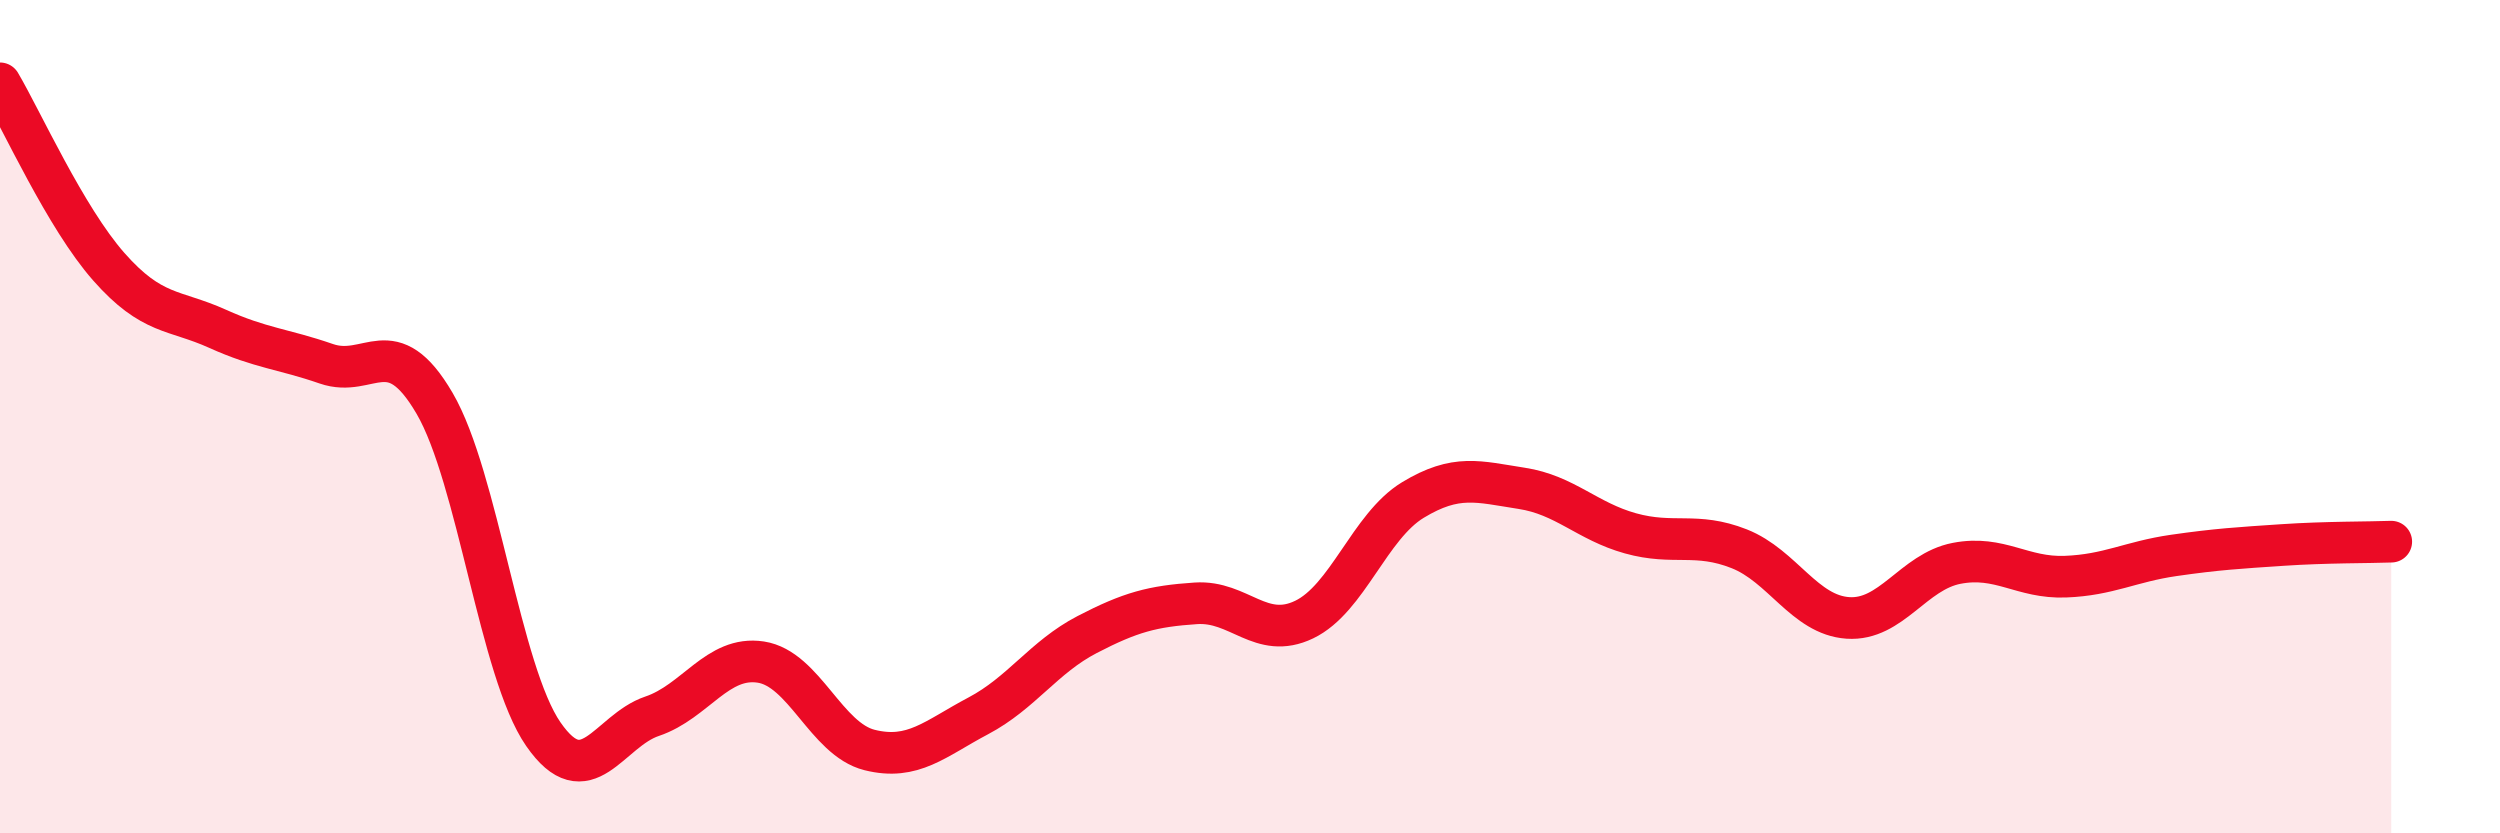
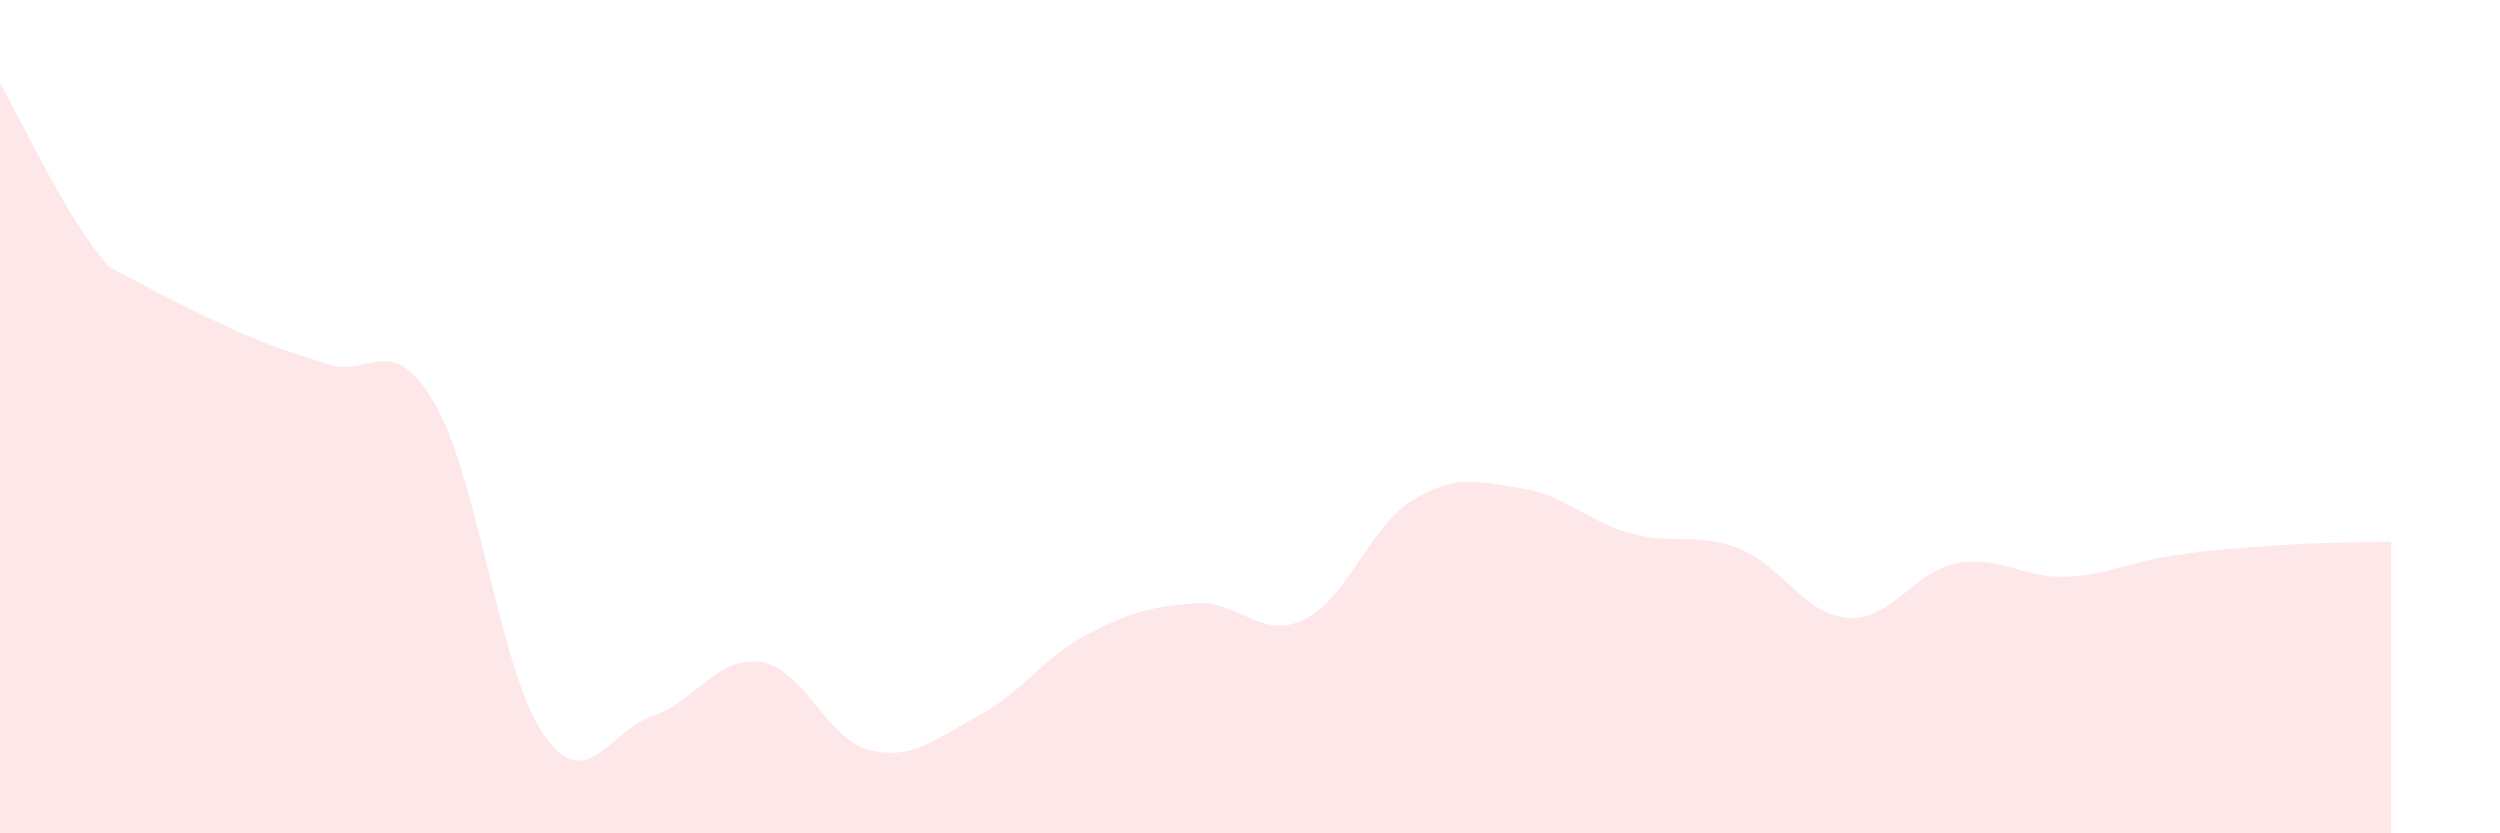
<svg xmlns="http://www.w3.org/2000/svg" width="60" height="20" viewBox="0 0 60 20">
-   <path d="M 0,2 C 0.52,2.88 1.57,5.22 2.61,6.4 C 3.65,7.58 4.18,7.42 5.22,7.89 C 6.26,8.36 6.79,8.37 7.83,8.73 C 8.87,9.09 9.39,7.9 10.43,9.68 C 11.47,11.46 12,16.12 13.04,17.62 C 14.08,19.12 14.61,17.54 15.65,17.19 C 16.69,16.84 17.22,15.73 18.26,15.89 C 19.3,16.05 19.83,17.74 20.87,18 C 21.91,18.26 22.44,17.73 23.48,17.18 C 24.52,16.63 25.05,15.77 26.09,15.23 C 27.13,14.69 27.66,14.55 28.7,14.48 C 29.74,14.41 30.26,15.37 31.3,14.87 C 32.34,14.37 32.87,12.63 33.91,12 C 34.95,11.37 35.48,11.56 36.52,11.72 C 37.56,11.88 38.09,12.51 39.13,12.8 C 40.17,13.09 40.7,12.76 41.74,13.17 C 42.78,13.58 43.31,14.76 44.35,14.83 C 45.39,14.9 45.92,13.72 46.96,13.52 C 48,13.32 48.53,13.88 49.57,13.84 C 50.61,13.8 51.13,13.48 52.17,13.33 C 53.21,13.18 53.74,13.15 54.78,13.08 C 55.82,13.01 56.87,13.02 57.39,13L57.39 20L0 20Z" fill="#EB0A25" opacity="0.1" stroke-linecap="round" stroke-linejoin="round" />
-   <path d="M 0,2 C 0.52,2.88 1.57,5.22 2.61,6.4 C 3.65,7.58 4.18,7.42 5.22,7.89 C 6.26,8.36 6.79,8.37 7.83,8.73 C 8.87,9.09 9.39,7.9 10.43,9.68 C 11.47,11.46 12,16.12 13.04,17.62 C 14.08,19.12 14.61,17.54 15.65,17.19 C 16.69,16.84 17.22,15.73 18.26,15.89 C 19.3,16.05 19.83,17.74 20.87,18 C 21.91,18.26 22.44,17.73 23.48,17.18 C 24.52,16.63 25.05,15.77 26.09,15.23 C 27.13,14.69 27.66,14.55 28.7,14.48 C 29.74,14.41 30.26,15.37 31.3,14.87 C 32.34,14.37 32.87,12.63 33.91,12 C 34.95,11.37 35.48,11.56 36.52,11.72 C 37.56,11.88 38.09,12.51 39.13,12.8 C 40.17,13.09 40.7,12.76 41.74,13.17 C 42.78,13.58 43.31,14.76 44.35,14.83 C 45.39,14.9 45.92,13.72 46.96,13.52 C 48,13.32 48.53,13.88 49.57,13.84 C 50.61,13.8 51.13,13.48 52.17,13.33 C 53.21,13.18 53.74,13.15 54.78,13.08 C 55.82,13.01 56.87,13.02 57.39,13" stroke="#EB0A25" stroke-width="1" fill="none" stroke-linecap="round" stroke-linejoin="round" />
+   <path d="M 0,2 C 0.52,2.88 1.57,5.22 2.61,6.4 C 6.26,8.36 6.79,8.37 7.83,8.73 C 8.87,9.09 9.39,7.9 10.43,9.68 C 11.47,11.46 12,16.12 13.04,17.62 C 14.08,19.12 14.61,17.54 15.65,17.19 C 16.69,16.84 17.22,15.73 18.26,15.89 C 19.3,16.05 19.83,17.74 20.87,18 C 21.91,18.26 22.44,17.73 23.48,17.18 C 24.52,16.63 25.05,15.77 26.09,15.23 C 27.13,14.69 27.66,14.55 28.7,14.48 C 29.74,14.41 30.26,15.37 31.3,14.87 C 32.34,14.37 32.87,12.63 33.91,12 C 34.95,11.37 35.48,11.56 36.52,11.72 C 37.56,11.88 38.09,12.51 39.13,12.8 C 40.17,13.09 40.7,12.76 41.74,13.17 C 42.78,13.58 43.31,14.76 44.35,14.83 C 45.39,14.9 45.92,13.72 46.96,13.52 C 48,13.32 48.53,13.88 49.57,13.84 C 50.61,13.8 51.13,13.48 52.17,13.33 C 53.21,13.18 53.74,13.15 54.78,13.08 C 55.82,13.01 56.87,13.02 57.39,13L57.39 20L0 20Z" fill="#EB0A25" opacity="0.1" stroke-linecap="round" stroke-linejoin="round" />
</svg>